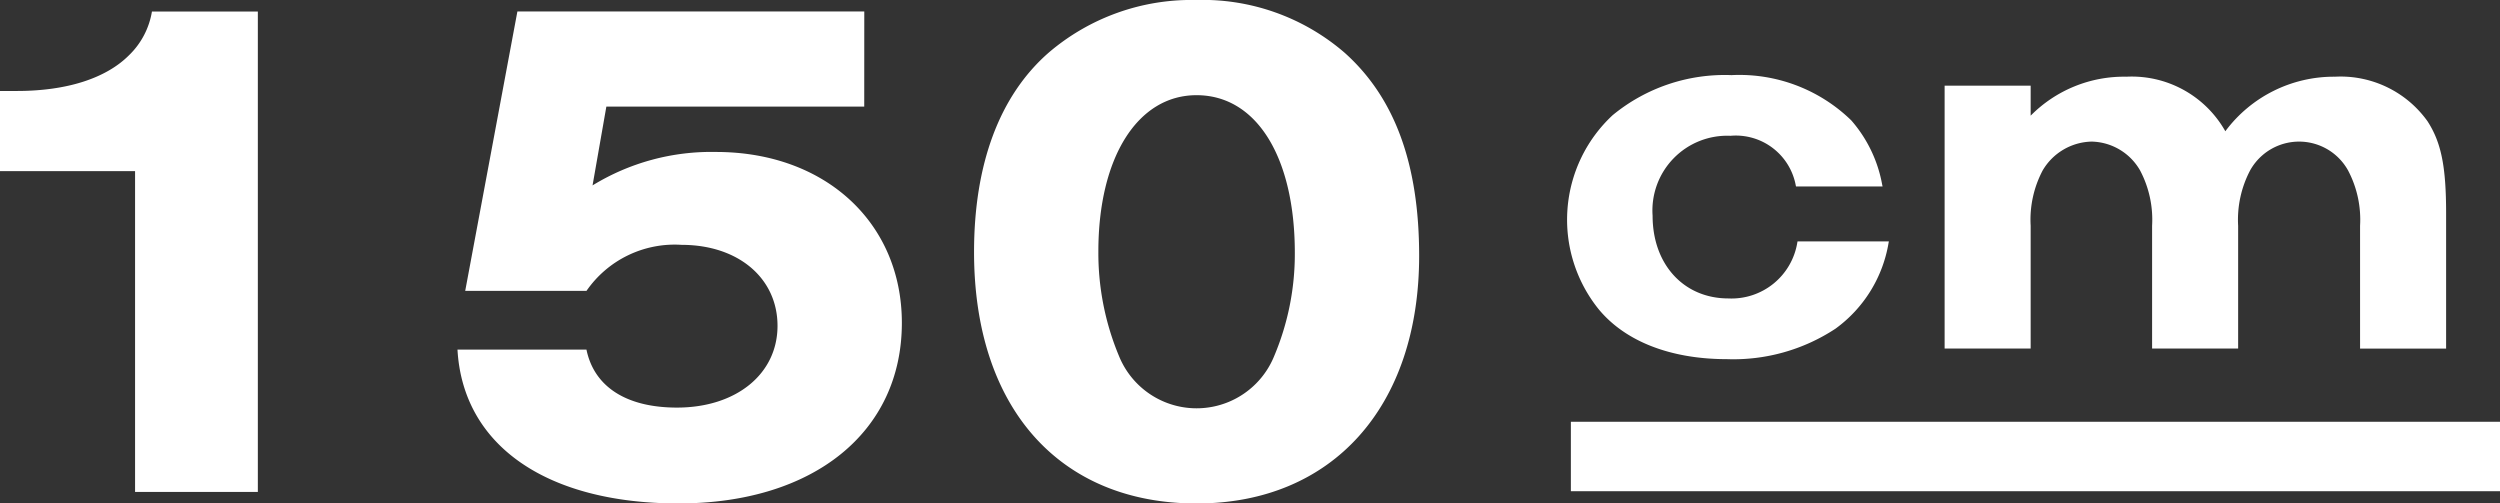
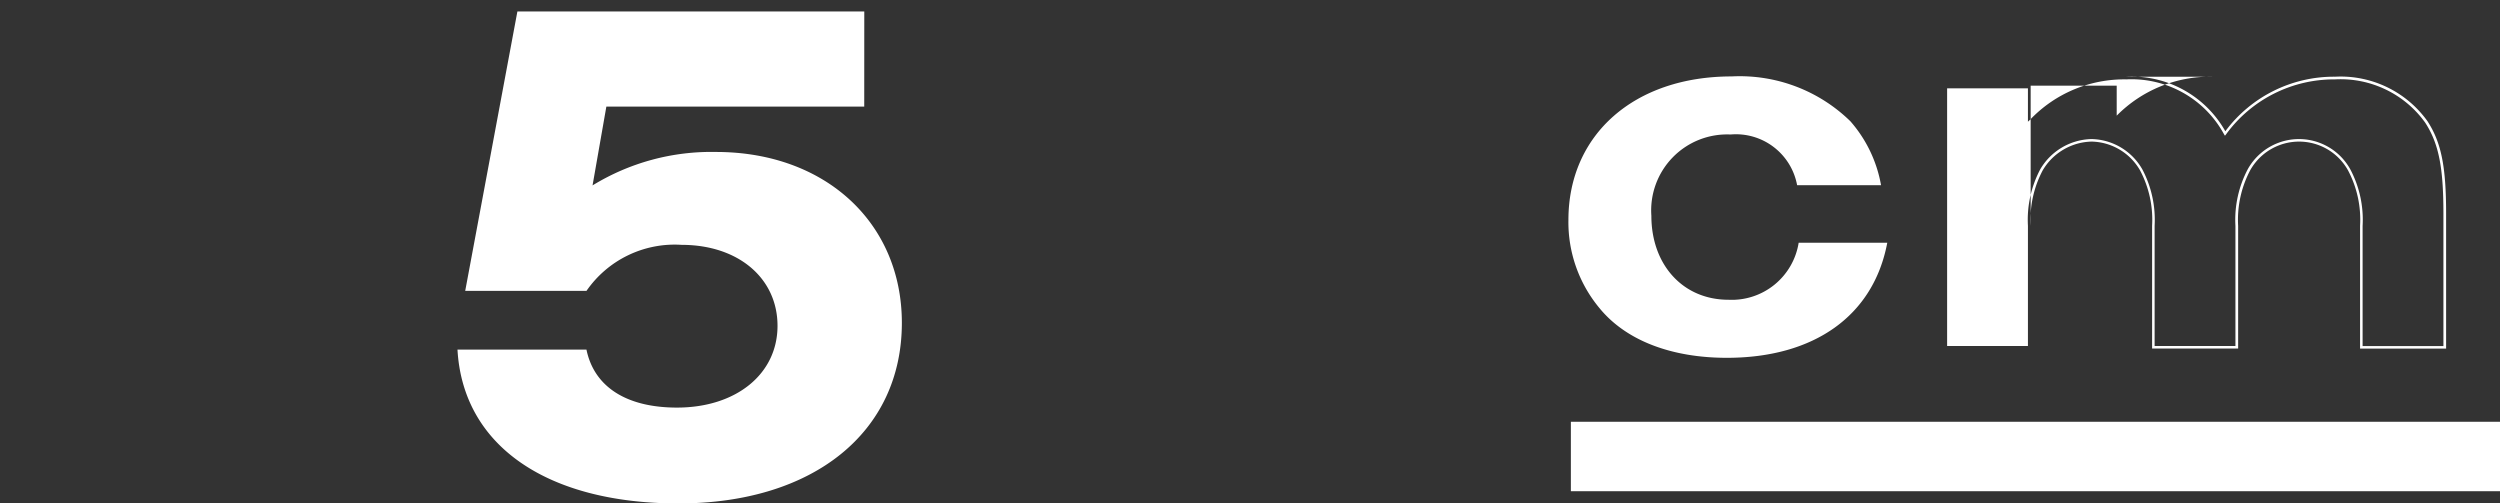
<svg xmlns="http://www.w3.org/2000/svg" height="29" viewBox="0 0 144 29" width="144">
  <rect x="0" y="0" width="144" height="29" fill="#333333" stroke="none" />
  <g fill="#fff">
-     <path d="m11401.734 10391.657v-18.478h-7.78v-4.619h.973c2.873 0 5.127-.728 6.453-2.053a4.519 4.519 0 0 0 1.326-2.524h6.1v27.674z" transform="translate(-11393.954 -10363.32)" />
    <path d="m11443.734 10369.463h-14.854l-.795 4.537a13.075 13.075 0 0 1 7.116-1.926c6.277 0 10.7 4.067 10.7 9.845 0 6.292-5.084 10.4-12.865 10.4-7.6 0-12.421-3.339-12.731-8.861h7.429c.44 2.141 2.3 3.34 5.214 3.34 3.4 0 5.791-1.927 5.791-4.71 0-2.739-2.253-4.664-5.525-4.664a6.175 6.175 0 0 0 -5.479 2.652h-6.985l3.006-16.094h19.981z" transform="translate(-11393.954 -10363.321)" />
-     <path d="m11471.409 10366.362c2.873 2.57 4.288 6.383 4.288 11.694 0 8.7-5 14.264-12.819 14.264-7.912 0-12.819-5.525-12.819-14.479 0-5.055 1.458-9 4.288-11.479a12.65 12.65 0 0 1 8.486-3.042 12.513 12.513 0 0 1 8.576 3.042zm-14.189 11.437a15.376 15.376 0 0 0 1.193 6.04 4.823 4.823 0 0 0 8.93 0 15.12 15.12 0 0 0 1.193-5.954c0-5.525-2.211-9.082-5.658-9.082-3.404-.003-5.658 3.597-5.658 8.997z" transform="translate(-11393.954 -10363.32)" />
    <path d="m53.519 2h-53.519v-4h53.519z" transform="translate(90.482 26.294)" />
    <g transform="translate(-11394.771 -10363.32)">
      <path d="m11503.478 10377.3c-.789 4.2-4.2 6.63-9.243 6.63-3.194 0-5.81-1-7.33-2.858a7.733 7.733 0 0 1 -1.793-5.079c0-4.927 3.8-8.271 9.4-8.271a9.115 9.115 0 0 1 6.843 2.585 7.573 7.573 0 0 1 1.764 3.68h-4.834a3.583 3.583 0 0 0 -3.833-2.92 4.375 4.375 0 0 0 -4.562 4.684c0 2.828 1.824 4.835 4.44 4.835a3.9 3.9 0 0 0 4.044-3.284z" />
-       <path d="m11494.234 10384.007c-3.238 0-5.862-1.025-7.388-2.886a8.218 8.218 0 0 1 .814-11.167 10.162 10.162 0 0 1 6.846-2.307 9.239 9.239 0 0 1 6.9 2.609 7.7 7.7 0 0 1 1.781 3.714l.021.092h-4.986l-.014-.057a3.512 3.512 0 0 0 -3.761-2.863 4.306 4.306 0 0 0 -4.486 4.608c0 2.8 1.795 4.76 4.365 4.76a3.84 3.84 0 0 0 3.971-3.224l.012-.061h5.261l-.018.089a7.659 7.659 0 0 1 -3.055 4.937 10.689 10.689 0 0 1 -6.263 1.756zm.272-16.209a10.011 10.011 0 0 0 -6.747 2.27 8.068 8.068 0 0 0 -.8 10.957c1.5 1.827 4.08 2.832 7.272 2.832a10.539 10.539 0 0 0 6.175-1.727 7.5 7.5 0 0 0 2.978-4.753h-4.956a3.98 3.98 0 0 1 -4.105 3.284 4.347 4.347 0 0 1 -3.257-1.382 5.179 5.179 0 0 1 -1.259-3.528 4.448 4.448 0 0 1 4.637-4.759 3.641 3.641 0 0 1 3.891 2.92h4.683a7.4 7.4 0 0 0 -1.727-3.555 9.086 9.086 0 0 0 -6.784-2.557z" />
-       <path d="m11511.655 10368.331v1.824a7.585 7.585 0 0 1 5.595-2.342 6.16 6.16 0 0 1 5.687 3.193 7.748 7.748 0 0 1 6.326-3.193 6.055 6.055 0 0 1 5.262 2.524c.79 1.217 1.063 2.615 1.063 5.261v7.725h-4.806v-6.994a6.167 6.167 0 0 0 -.7-3.224 3.3 3.3 0 0 0 -5.777 0 6.2 6.2 0 0 0 -.7 3.224v6.994h-4.806v-6.994a6.176 6.176 0 0 0 -.7-3.224 3.376 3.376 0 0 0 -2.858-1.7 3.421 3.421 0 0 0 -2.888 1.7 6.176 6.176 0 0 0 -.7 3.224v6.994h-4.806v-14.992z" />
-       <path d="m11517.25 10367.738a6.186 6.186 0 0 1 5.7 3.142 7.793 7.793 0 0 1 6.317-3.142 6.153 6.153 0 0 1 5.325 2.56c.794 1.223 1.075 2.609 1.075 5.3v7.8h-4.956v-7.069a6.075 6.075 0 0 0 -.689-3.187 3.226 3.226 0 0 0 -5.647 0 6.107 6.107 0 0 0 -.687 3.186v7.069h-4.956v-7.069a6.079 6.079 0 0 0 -.69-3.187 3.291 3.291 0 0 0 -2.793-1.665 3.355 3.355 0 0 0 -2.823 1.666 6.083 6.083 0 0 0 -.689 3.186v7.069h-4.956v-15.143h4.956v1.729a7.557 7.557 0 0 1 5.513-2.245zm5.678 3.4-.055-.088a6.069 6.069 0 0 0 -5.623-3.158 7.492 7.492 0 0 0 -5.544 2.321l-.126.118v-1.922h-4.655v14.842h4.655v-6.919a6.226 6.226 0 0 1 .71-3.261 3.51 3.51 0 0 1 2.953-1.741 3.441 3.441 0 0 1 2.923 1.74 6.222 6.222 0 0 1 .711 3.262v6.919h4.655v-6.919a6.241 6.241 0 0 1 .708-3.261 3.376 3.376 0 0 1 5.907 0 6.209 6.209 0 0 1 .71 3.262v6.919h4.655v-7.649c0-2.658-.275-4.024-1.051-5.22a6 6 0 0 0 -5.2-2.49 7.691 7.691 0 0 0 -6.269 3.166z" />
+       <path d="m11517.25 10367.738a6.186 6.186 0 0 1 5.7 3.142 7.793 7.793 0 0 1 6.317-3.142 6.153 6.153 0 0 1 5.325 2.56c.794 1.223 1.075 2.609 1.075 5.3v7.8h-4.956v-7.069a6.075 6.075 0 0 0 -.689-3.187 3.226 3.226 0 0 0 -5.647 0 6.107 6.107 0 0 0 -.687 3.186v7.069h-4.956v-7.069a6.079 6.079 0 0 0 -.69-3.187 3.291 3.291 0 0 0 -2.793-1.665 3.355 3.355 0 0 0 -2.823 1.666 6.083 6.083 0 0 0 -.689 3.186v7.069v-15.143h4.956v1.729a7.557 7.557 0 0 1 5.513-2.245zm5.678 3.4-.055-.088a6.069 6.069 0 0 0 -5.623-3.158 7.492 7.492 0 0 0 -5.544 2.321l-.126.118v-1.922h-4.655v14.842h4.655v-6.919a6.226 6.226 0 0 1 .71-3.261 3.51 3.51 0 0 1 2.953-1.741 3.441 3.441 0 0 1 2.923 1.74 6.222 6.222 0 0 1 .711 3.262v6.919h4.655v-6.919a6.241 6.241 0 0 1 .708-3.261 3.376 3.376 0 0 1 5.907 0 6.209 6.209 0 0 1 .71 3.262v6.919h4.655v-7.649c0-2.658-.275-4.024-1.051-5.22a6 6 0 0 0 -5.2-2.49 7.691 7.691 0 0 0 -6.269 3.166z" />
    </g>
  </g>
</svg>